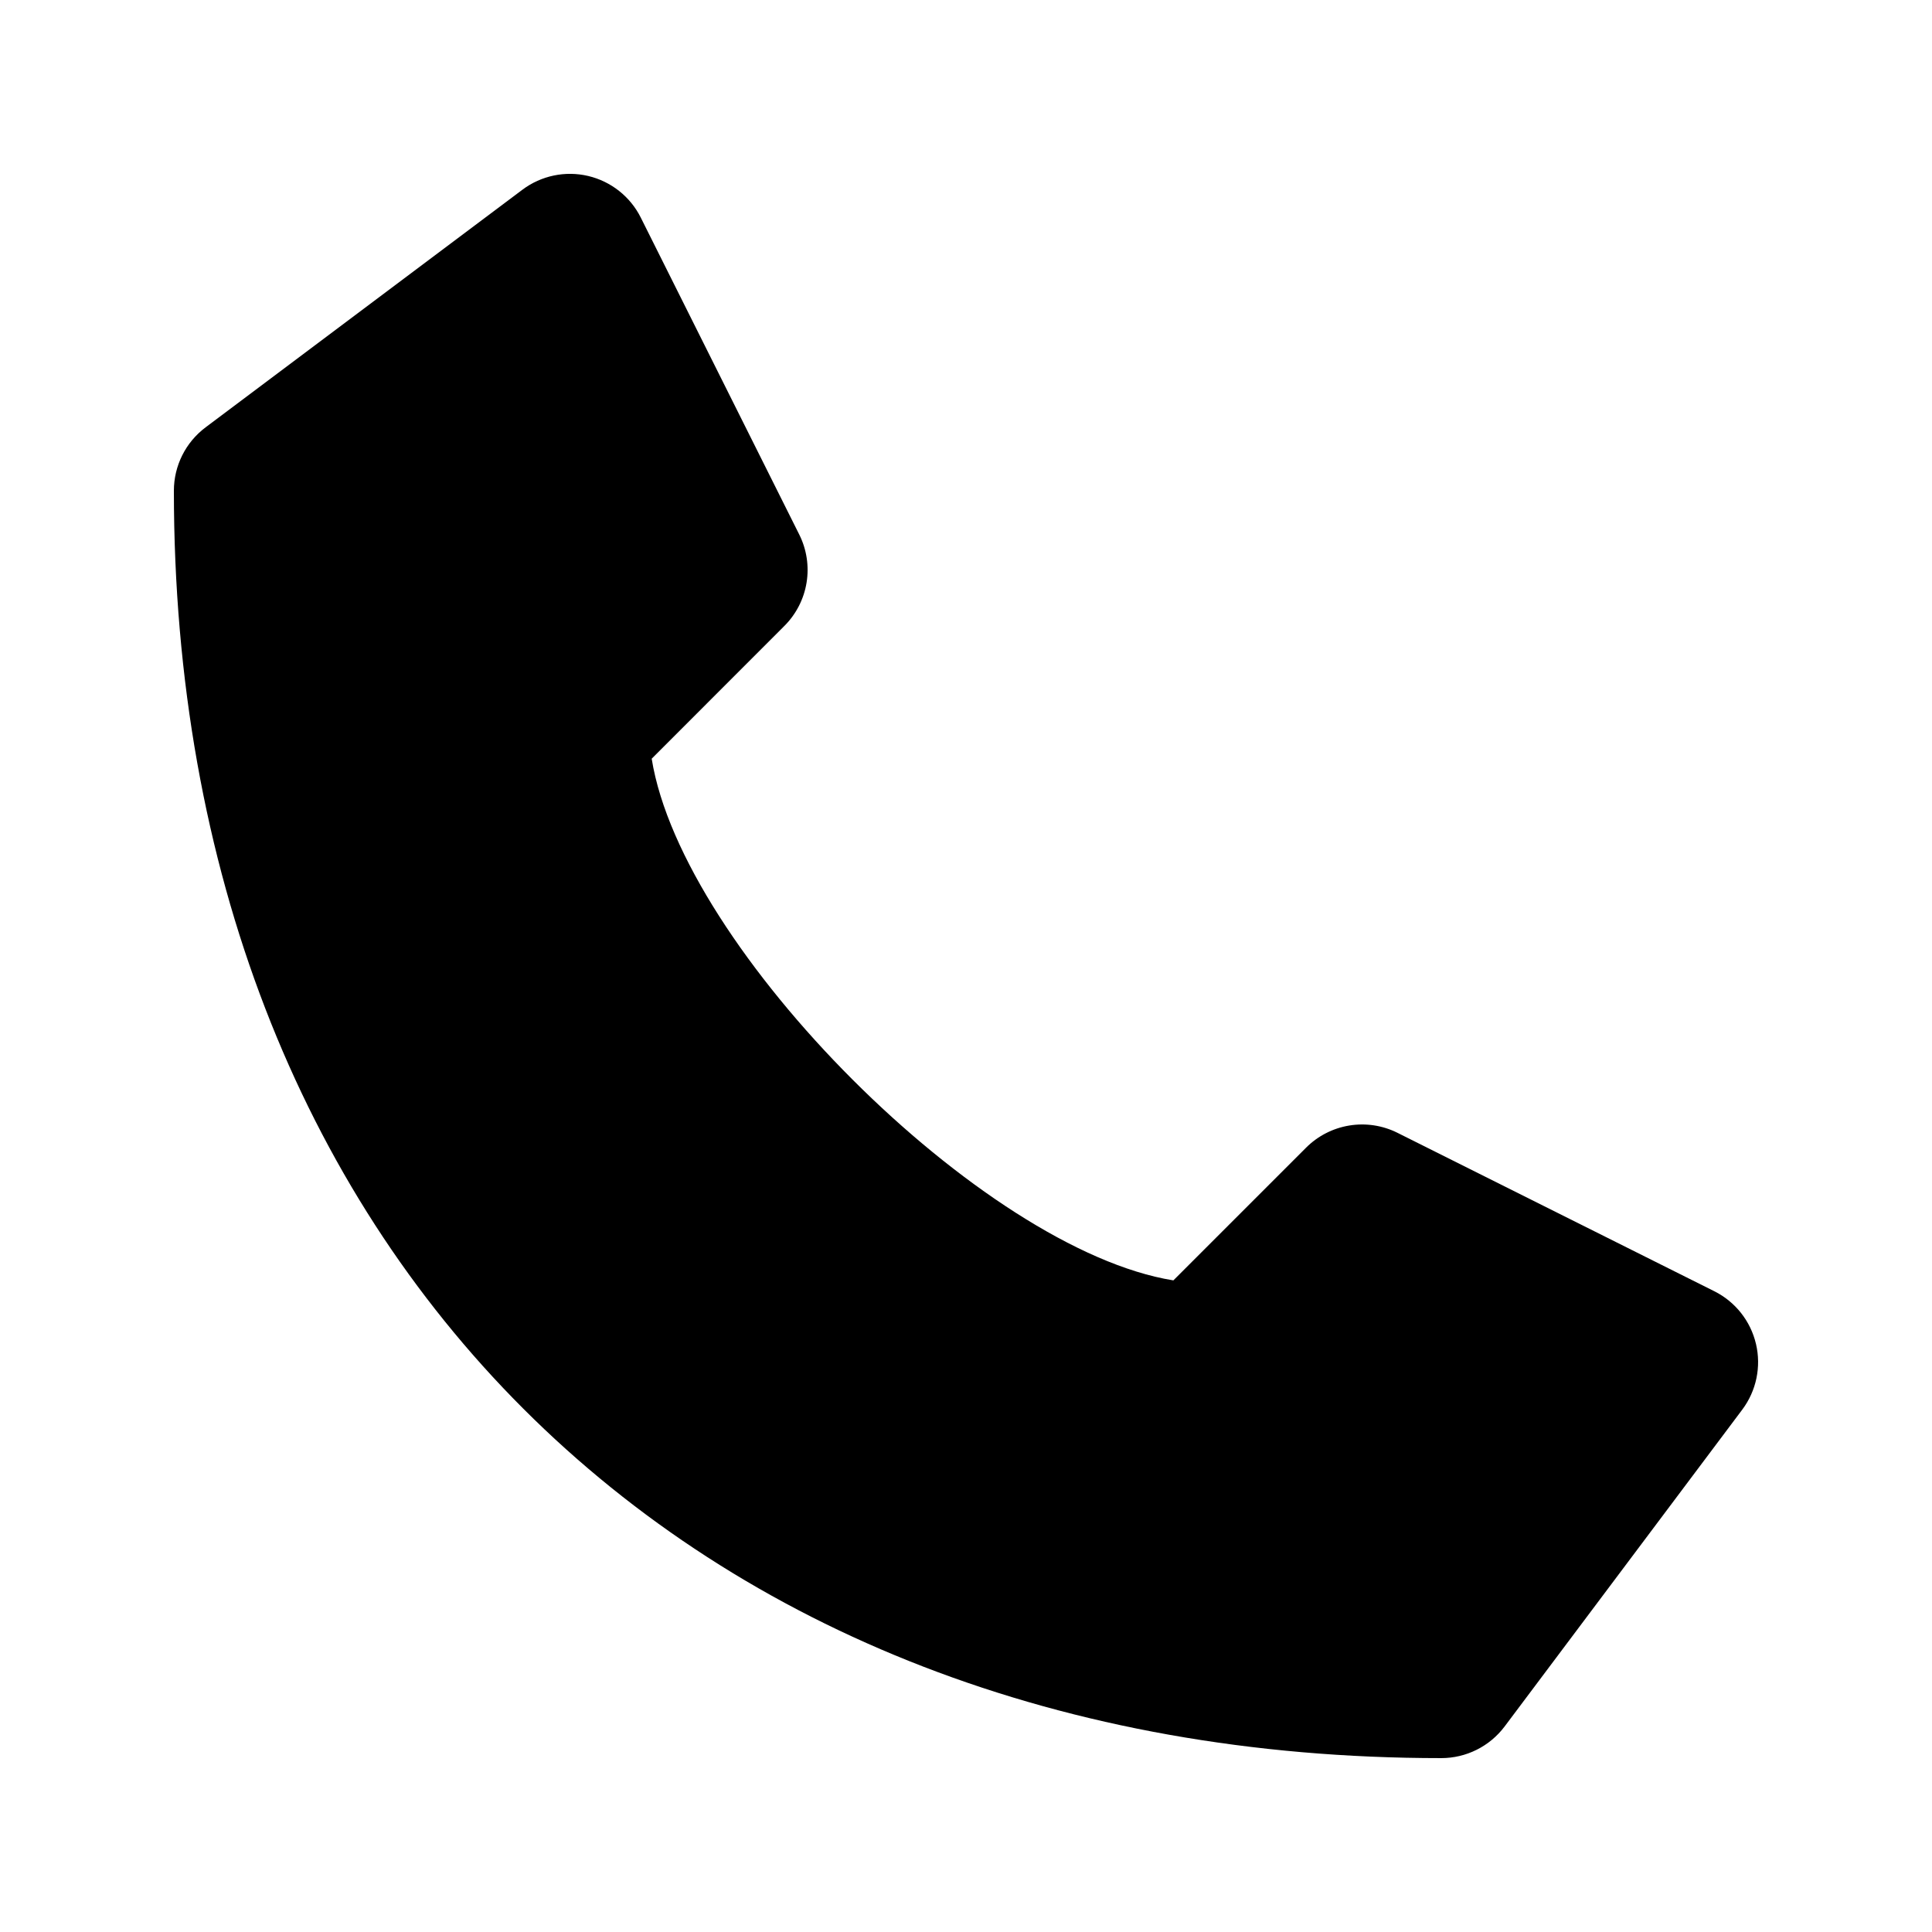
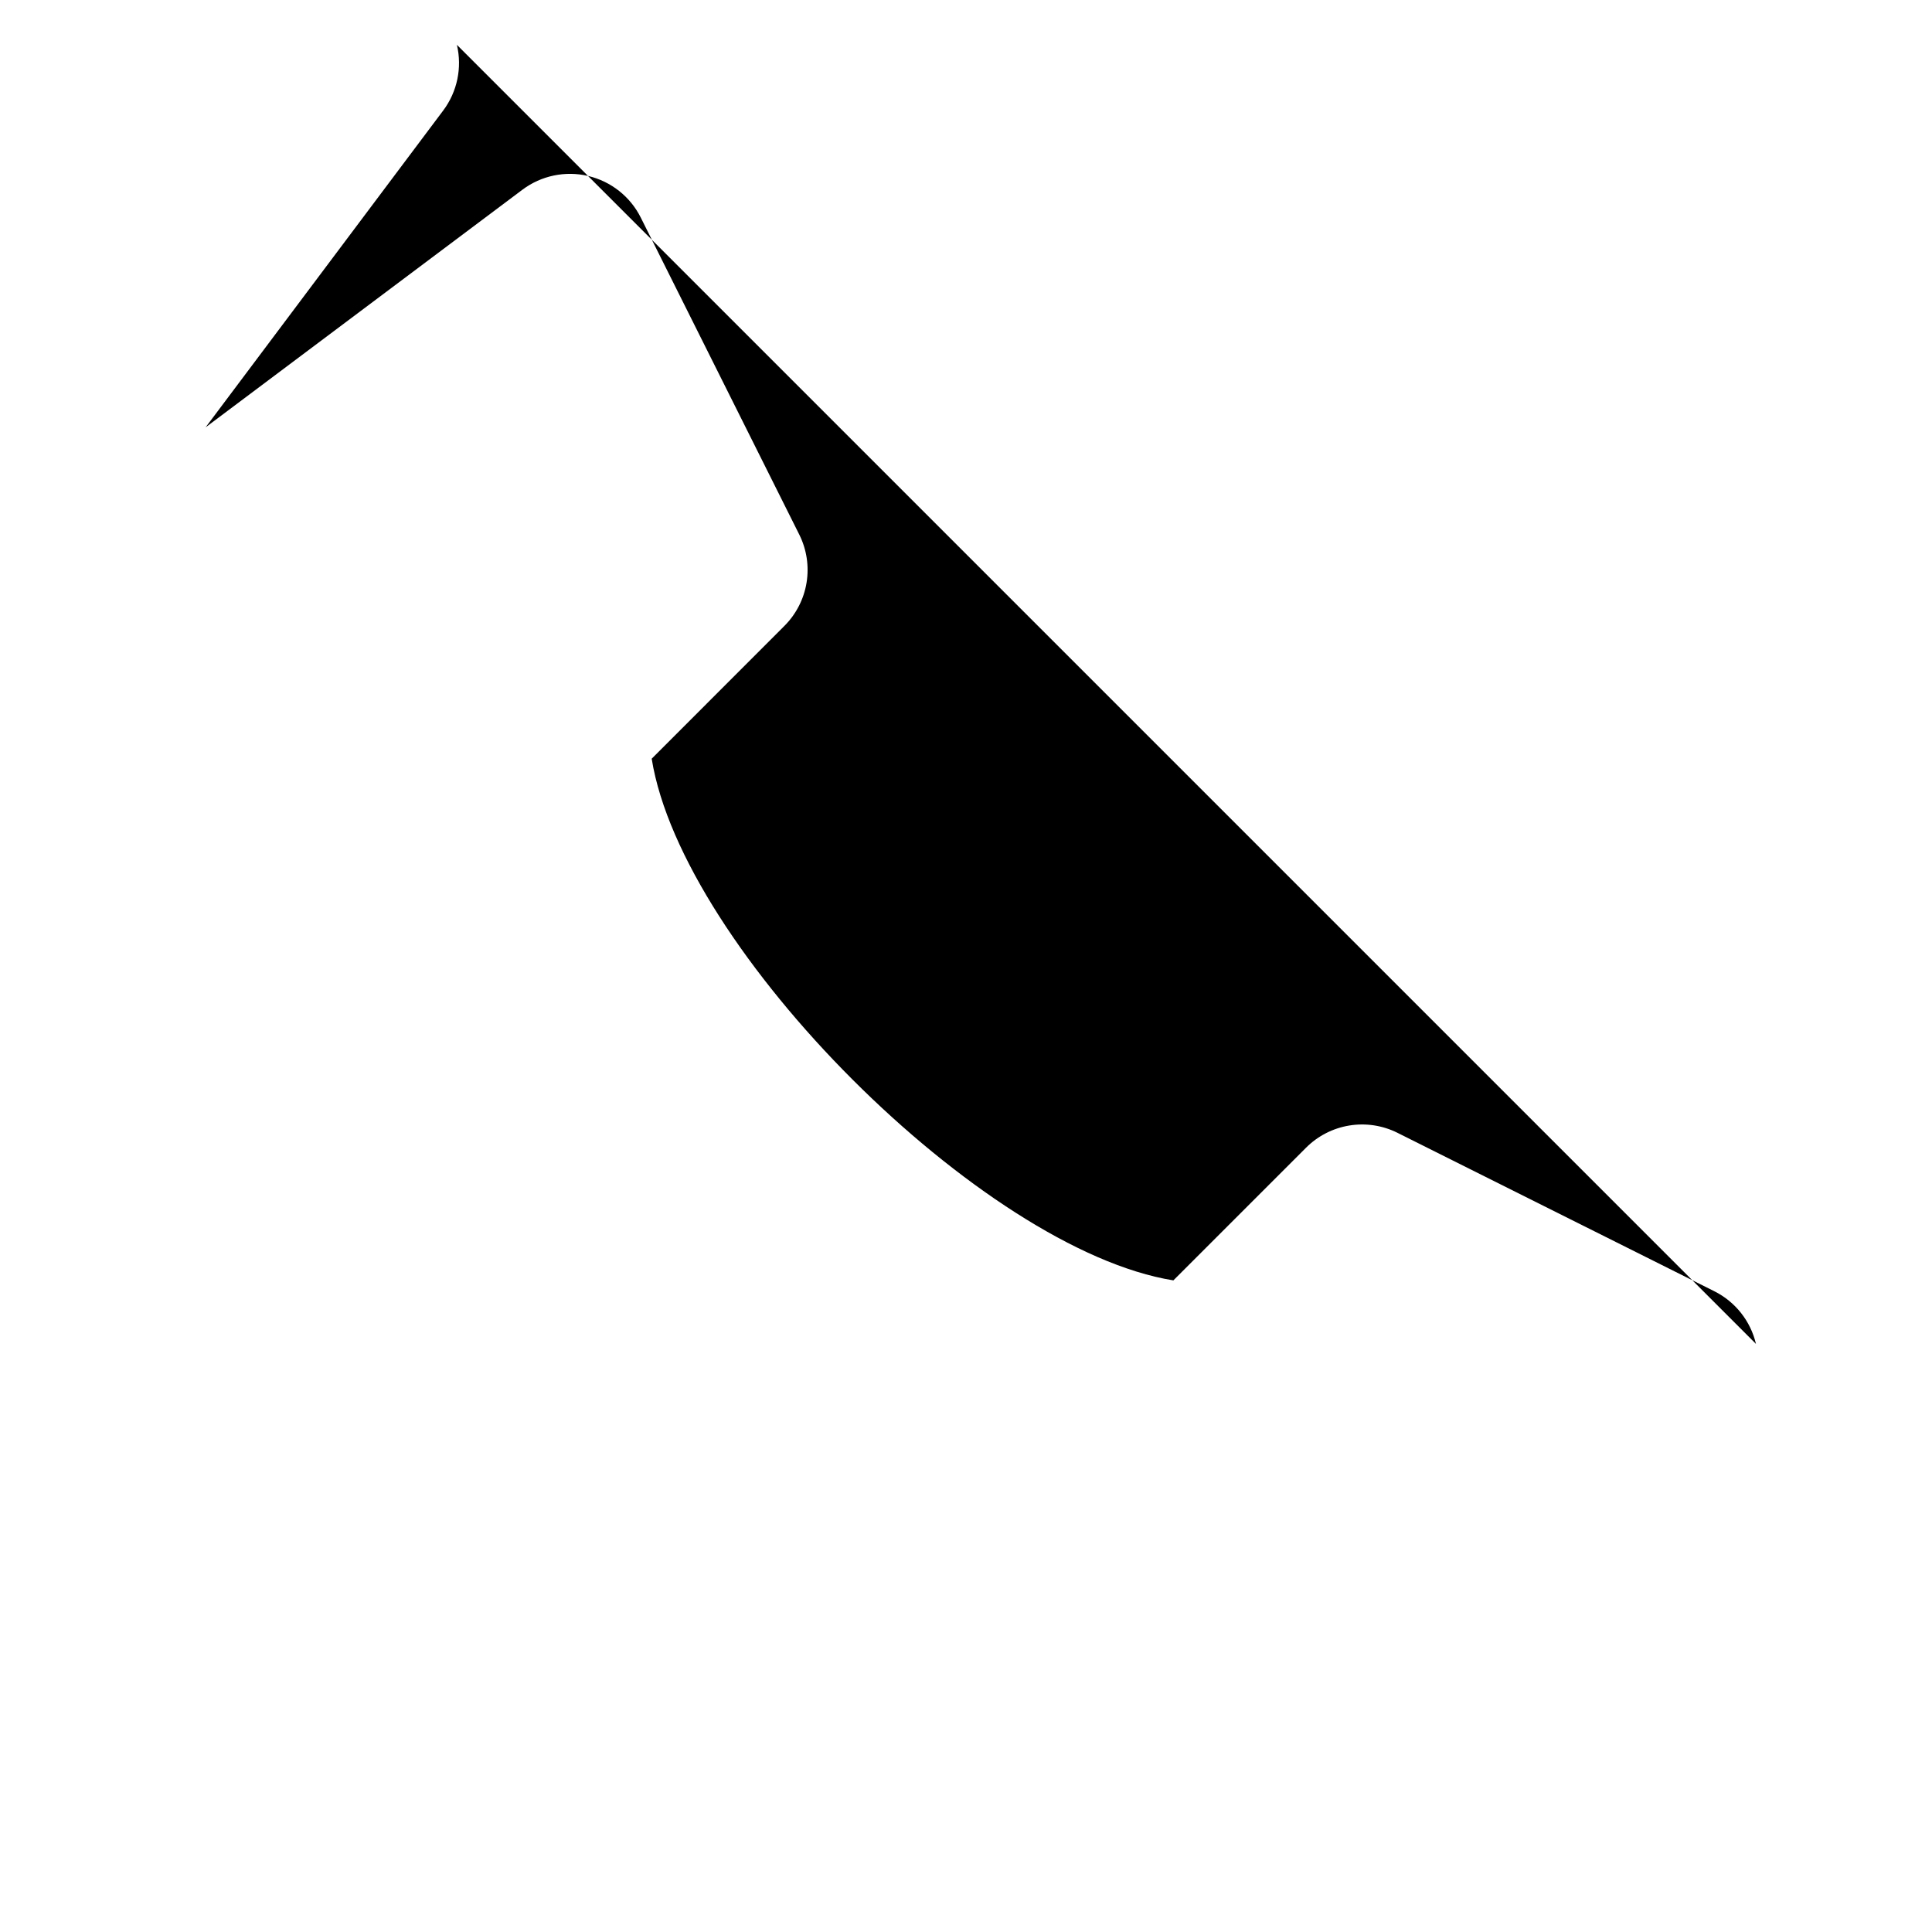
<svg xmlns="http://www.w3.org/2000/svg" fill="#000000" width="800px" height="800px" version="1.1" viewBox="144 144 512 512">
-   <path d="m609.35 500.15c-1.426-6.062-5.473-11.176-11.043-13.961l-83.969-41.984h0.004c-3.941-1.965-8.402-2.644-12.75-1.934-4.348 0.707-8.363 2.766-11.477 5.883l-35.16 35.16c-50.527-8.125-130.15-87.727-138.25-138.25l35.16-35.184c3.117-3.113 5.176-7.129 5.883-11.477 0.707-4.348 0.031-8.805-1.938-12.746l-41.984-83.969c-2.781-5.574-7.894-9.621-13.953-11.055-6.062-1.43-12.445-0.094-17.43 3.644l-83.969 62.977h0.004c-5.289 3.965-8.398 10.184-8.398 16.793 0 200.89 134.98 335.87 335.87 335.87 6.609 0 12.832-3.109 16.797-8.395l62.977-83.969c3.727-4.977 5.055-11.352 3.629-17.402z" />
+   <path d="m609.35 500.15c-1.426-6.062-5.473-11.176-11.043-13.961l-83.969-41.984h0.004c-3.941-1.965-8.402-2.644-12.75-1.934-4.348 0.707-8.363 2.766-11.477 5.883l-35.16 35.16c-50.527-8.125-130.15-87.727-138.25-138.25l35.16-35.184c3.117-3.113 5.176-7.129 5.883-11.477 0.707-4.348 0.031-8.805-1.938-12.746l-41.984-83.969c-2.781-5.574-7.894-9.621-13.953-11.055-6.062-1.43-12.445-0.094-17.43 3.644l-83.969 62.977h0.004l62.977-83.969c3.727-4.977 5.055-11.352 3.629-17.402z" />
</svg>